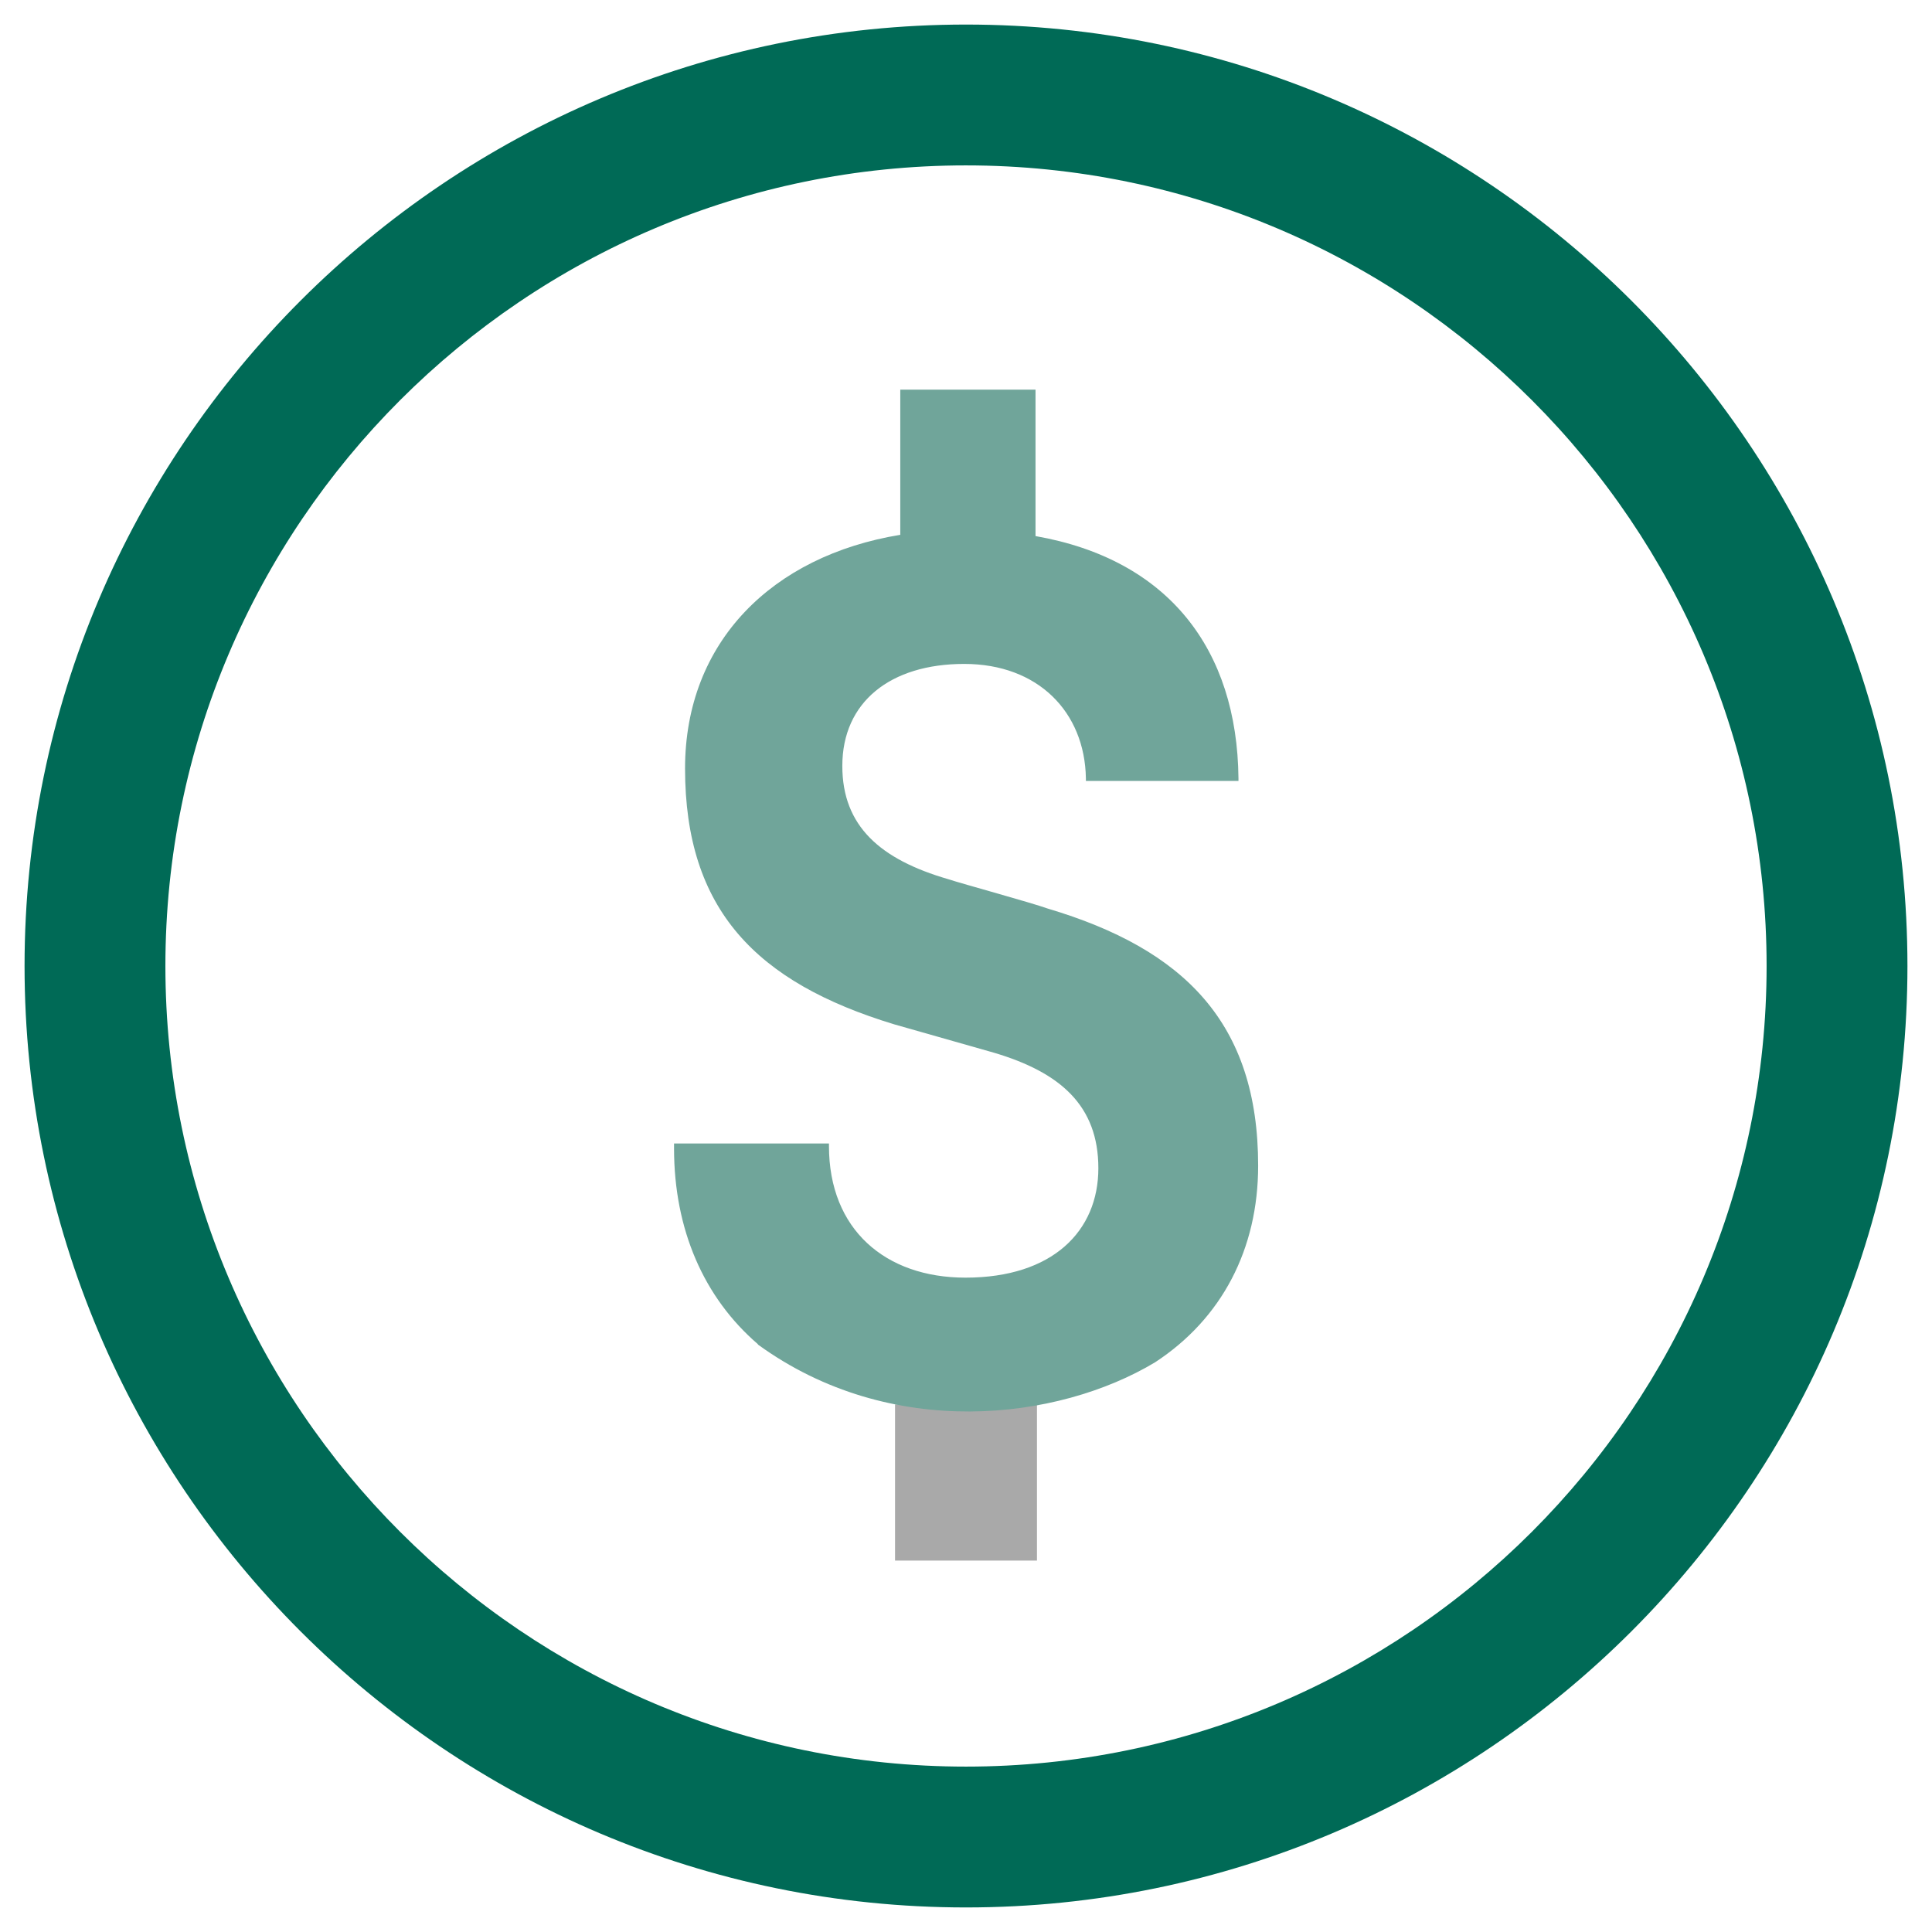
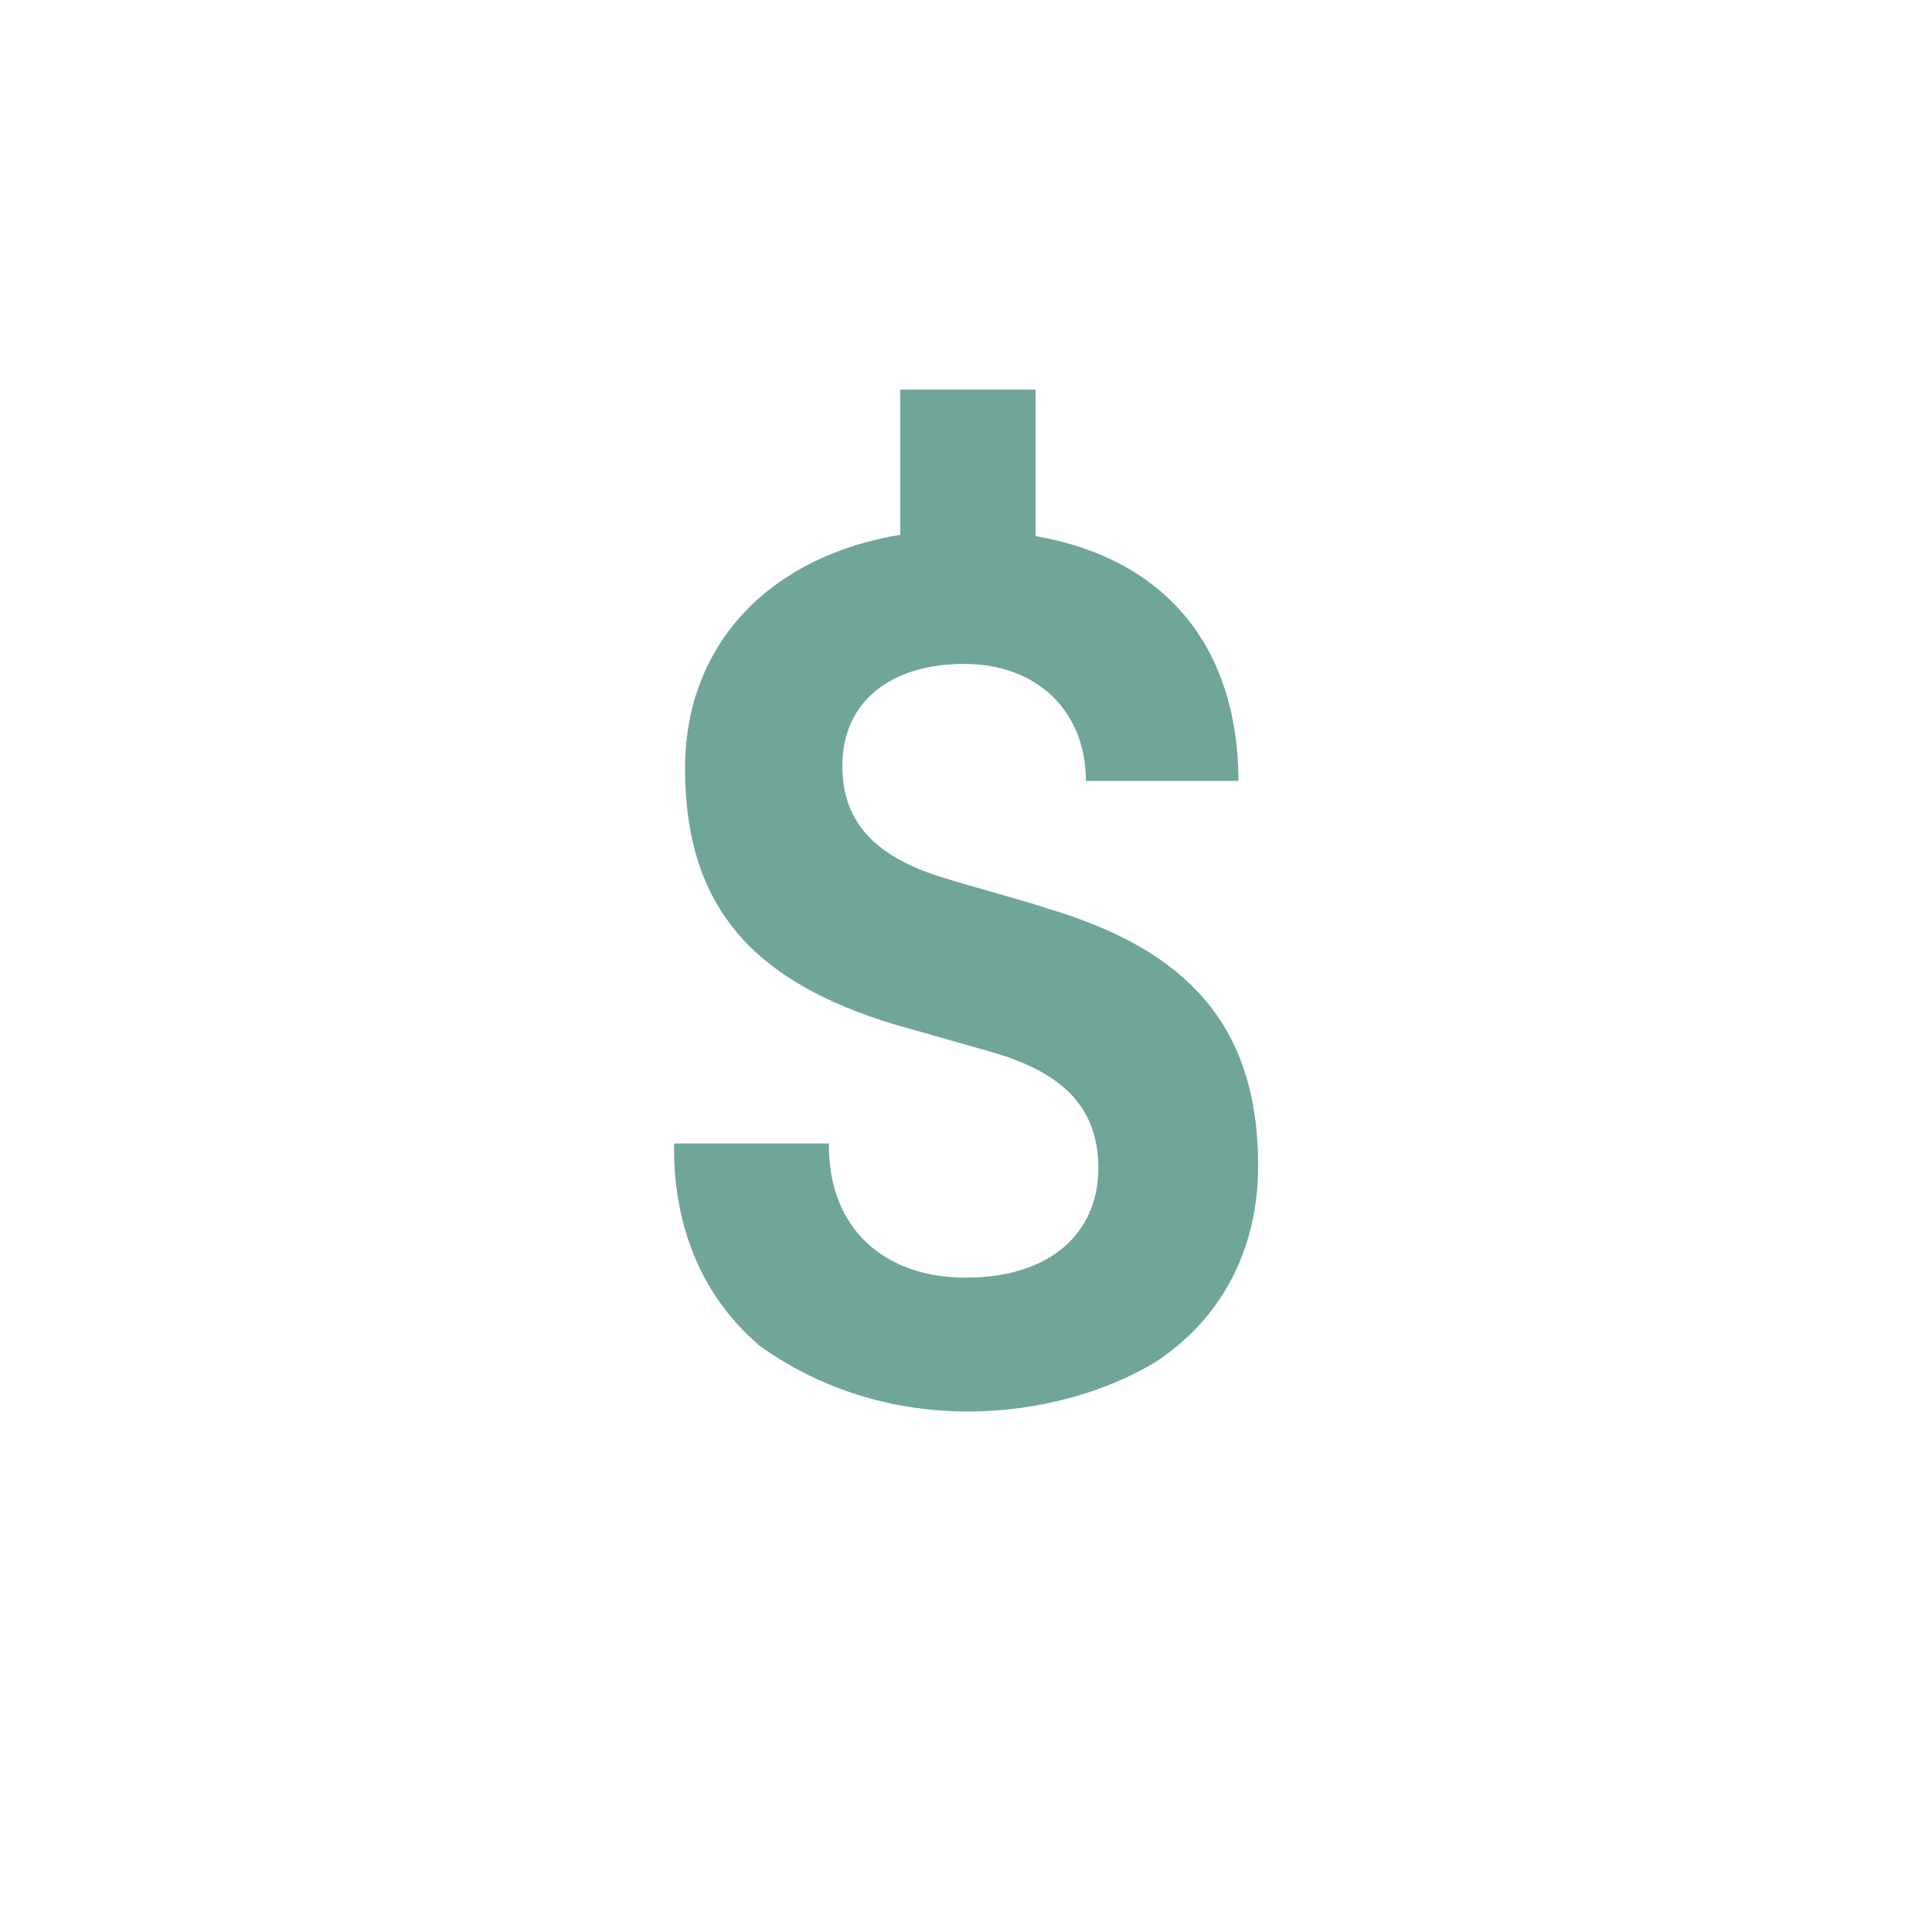
<svg xmlns="http://www.w3.org/2000/svg" id="Layer_1" viewBox="0 0 107 107">
  <defs>
    <style>.cls-1{fill:#a9a9a9;}.cls-2{fill:#70a59a;}.cls-3{fill:#006a56;}</style>
  </defs>
-   <path class="cls-3" d="M53.5,105.64C24.75,105.64,1.36,82.25,1.36,53.5S24.75,1.36,53.5,1.36s52.14,23.39,52.14,52.14-23.39,52.14-52.14,52.14Zm0-96.48C29.05,9.16,9.16,29.05,9.16,53.5s19.89,44.34,44.34,44.34,44.34-19.89,44.34-44.34S77.95,9.16,53.5,9.16Z" />
  <g>
-     <rect class="cls-1" x="49.57" y="77.78" width="7.86" height="8.65" />
    <path class="cls-2" d="M41.97,74.46c7.36,5.35,16.62,4.22,22,.99,3.7-2.42,5.71-6.27,5.71-10.89,0-7.9-4.09-11.99-11.65-14.24-.95-.34-4.7-1.36-5.52-1.63-3.75-1.09-5.86-2.93-5.86-6.27,0-3.54,2.66-5.65,6.75-5.65s6.68,2.66,6.74,6.34v.14h8.45v-.14c-.07-7.15-3.88-12.13-11.24-13.42v-8.11h-7.49v8.04c-7.09,1.16-11.92,5.93-11.92,12.94,0,7.83,3.95,11.85,11.58,14.17l5.52,1.57c3.68,1.09,5.79,2.93,5.79,6.4s-2.52,6.06-7.36,6.06c-4.43,0-7.56-2.66-7.56-7.29v-.14h-8.58v.27c0,4.48,1.64,8.26,4.65,10.85Z" />
  </g>
</svg>